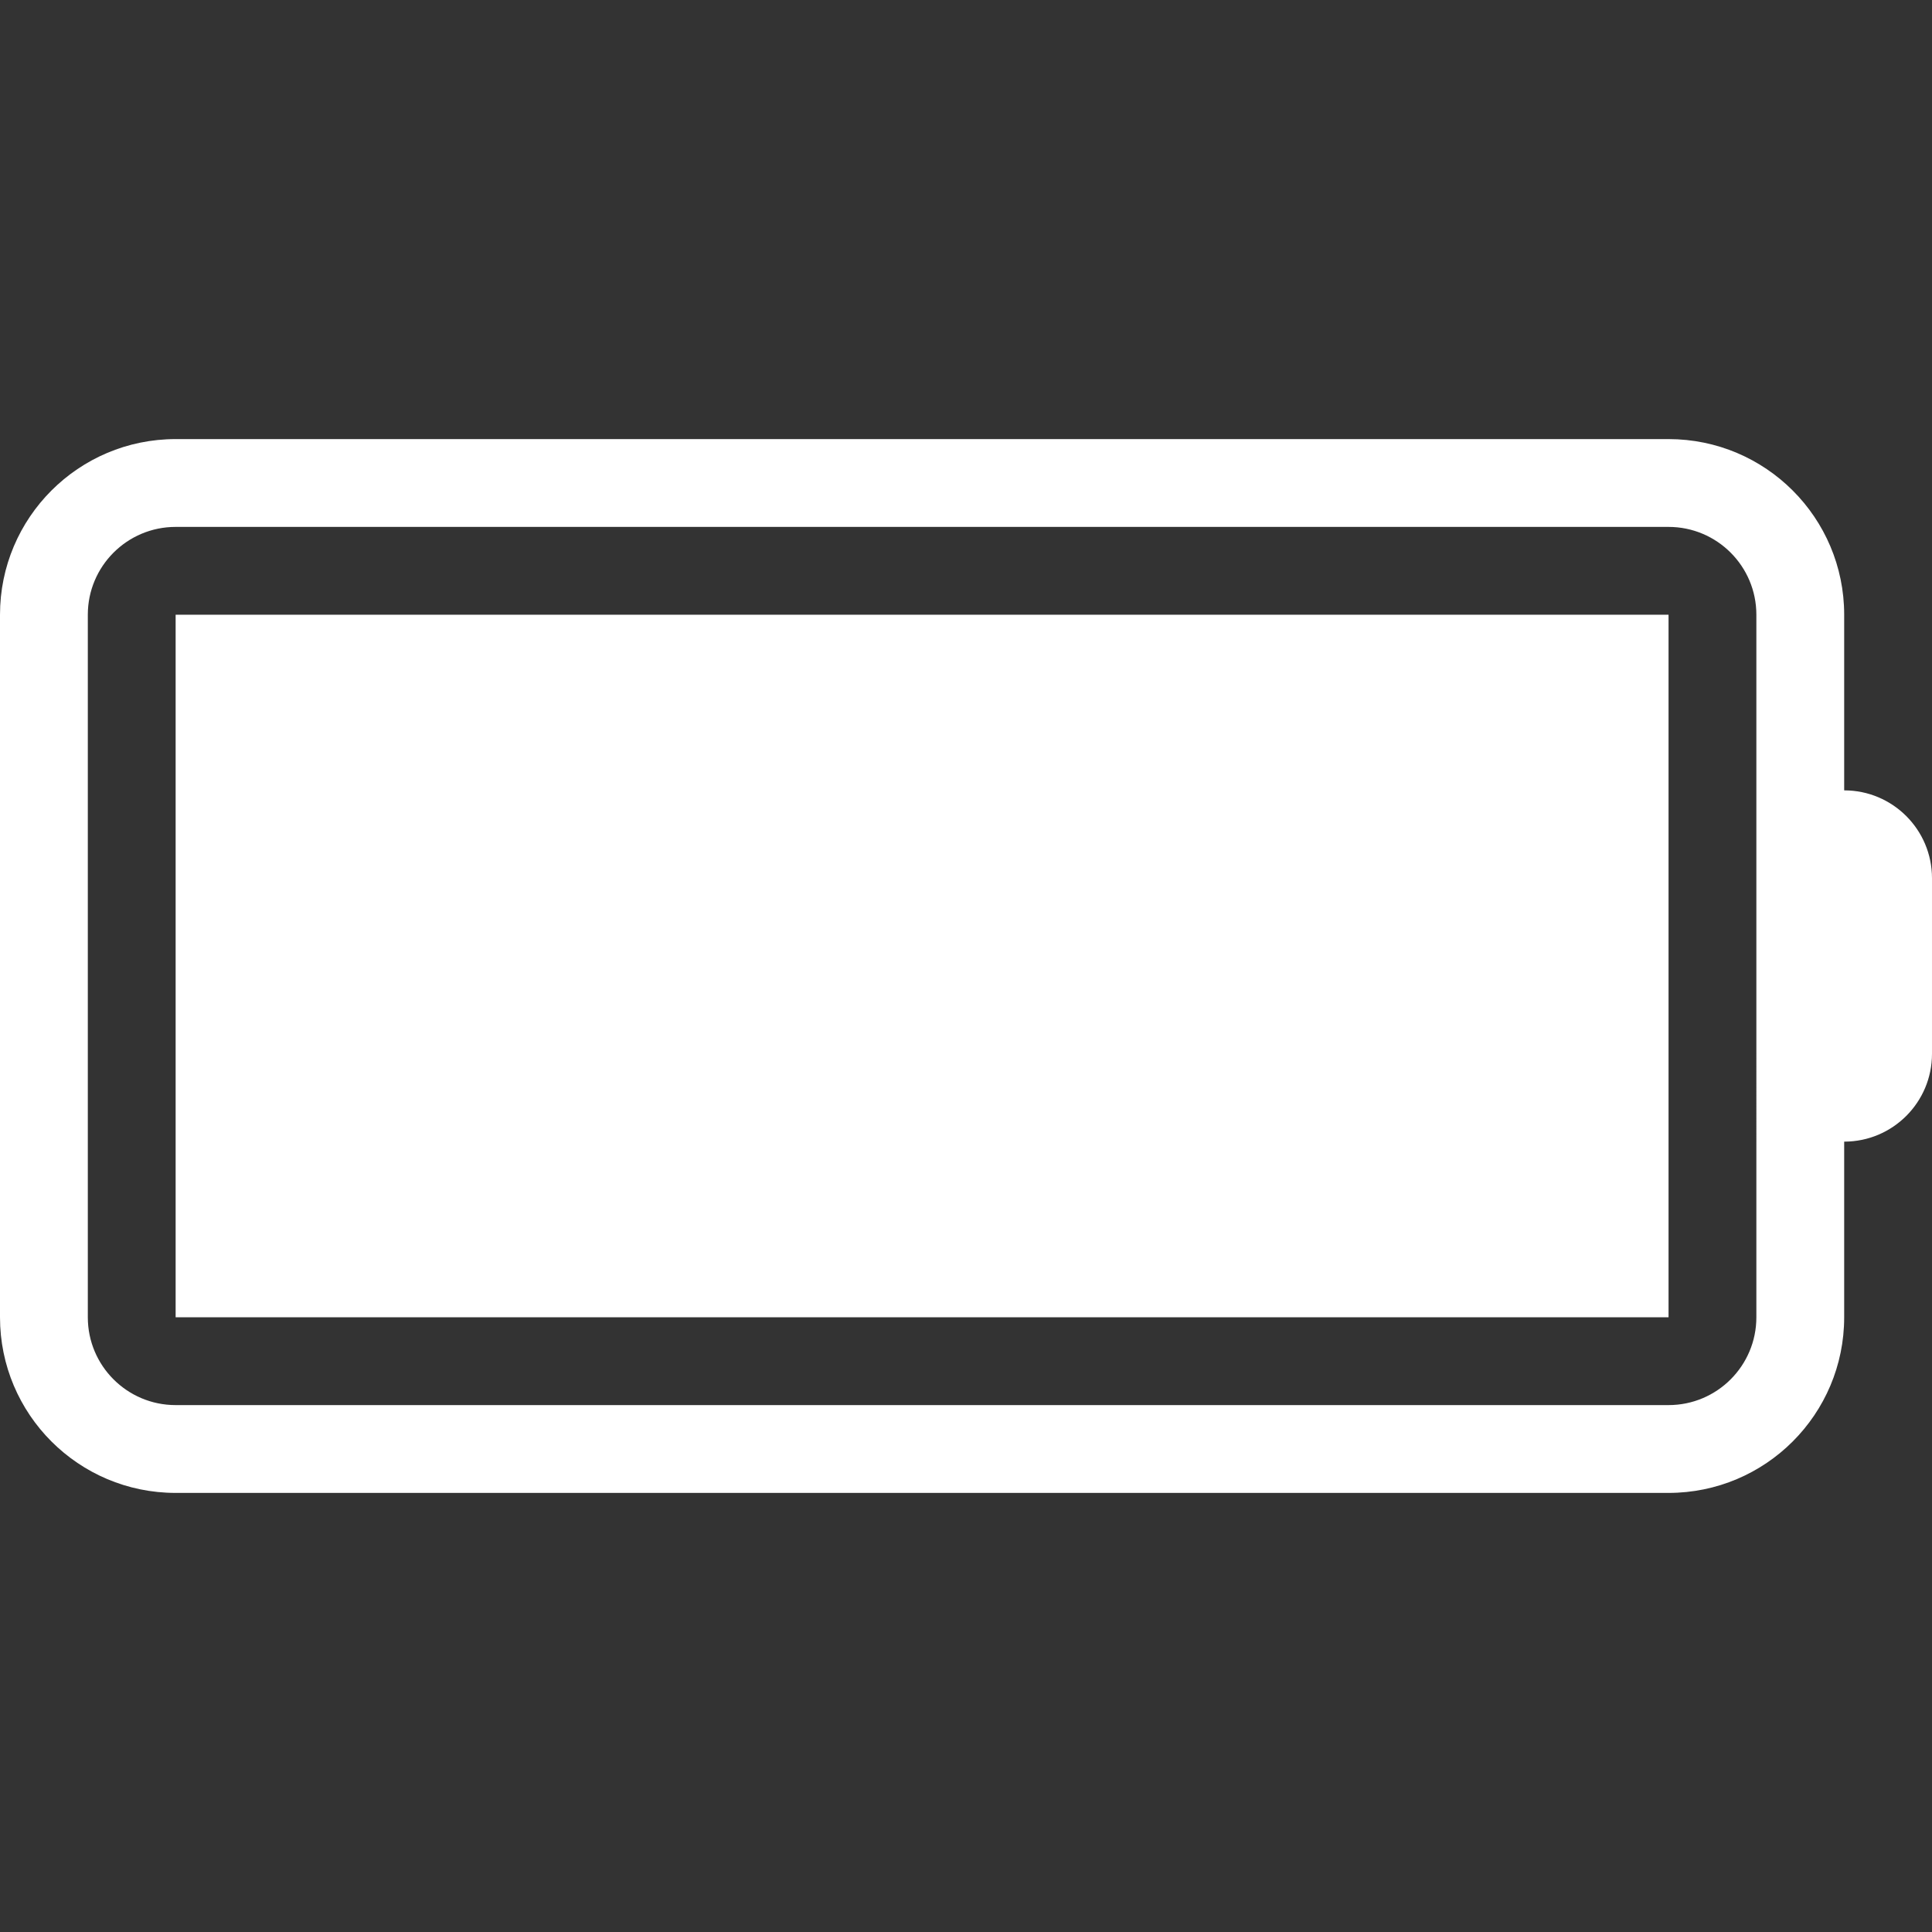
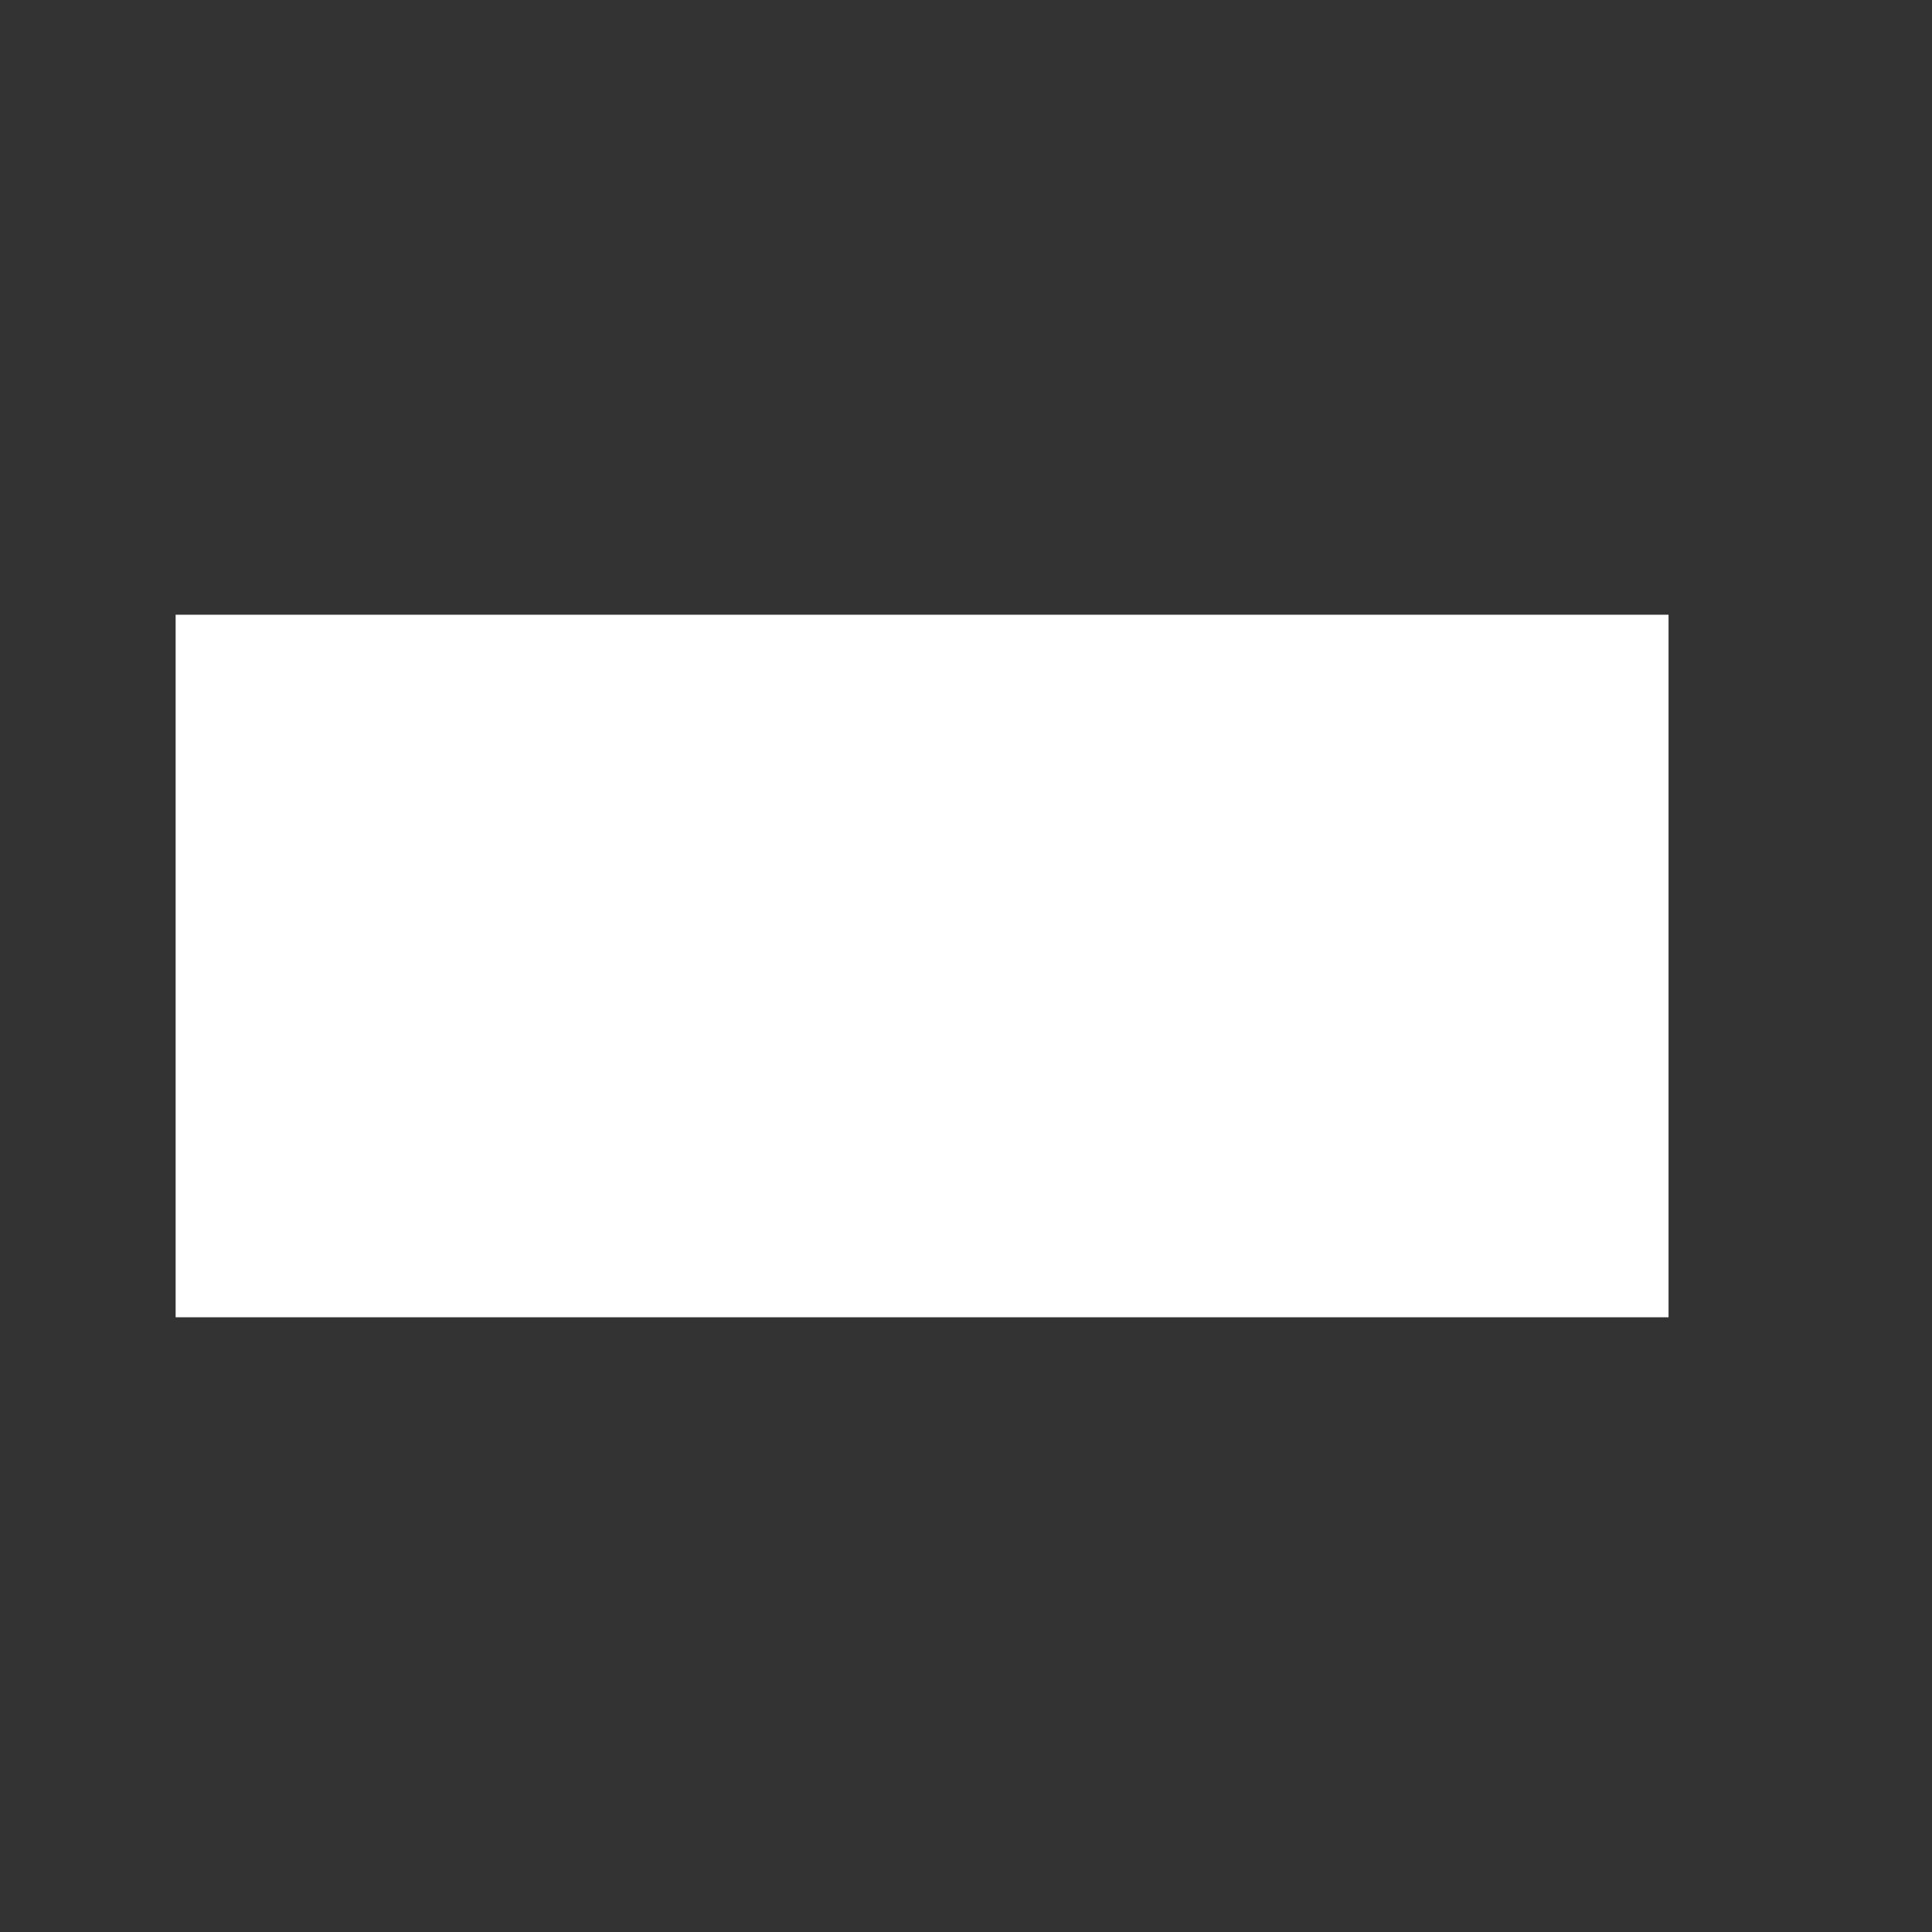
<svg xmlns="http://www.w3.org/2000/svg" width="512" height="512" viewBox="0 0 512 512" fill="none">
  <rect x="0" y="0" width="512" height="512" fill="#333333" stroke="none" />
  <path d="M46.545 162.909H442.181V349.091H46.545V162.909Z" fill="white" />
-   <path d="M488.727 209.455V162.91C488.727 137.204 467.888 116.365 442.182 116.365H46.545C20.839 116.364 0 137.203 0 162.909V349.091C0 374.797 20.839 395.636 46.545 395.636H442.181C467.887 395.636 488.726 374.797 488.726 349.091V302.546C501.579 302.546 511.999 292.126 511.999 279.273V232.728C512 219.874 501.58 209.455 488.727 209.455ZM465.455 349.091C465.455 361.944 455.035 372.364 442.182 372.364H46.545C33.692 372.364 23.272 361.944 23.272 349.091V162.909C23.272 150.056 33.692 139.636 46.545 139.636H442.181C455.034 139.636 465.454 150.056 465.454 162.909L465.455 349.091Z" fill="white" />
</svg>